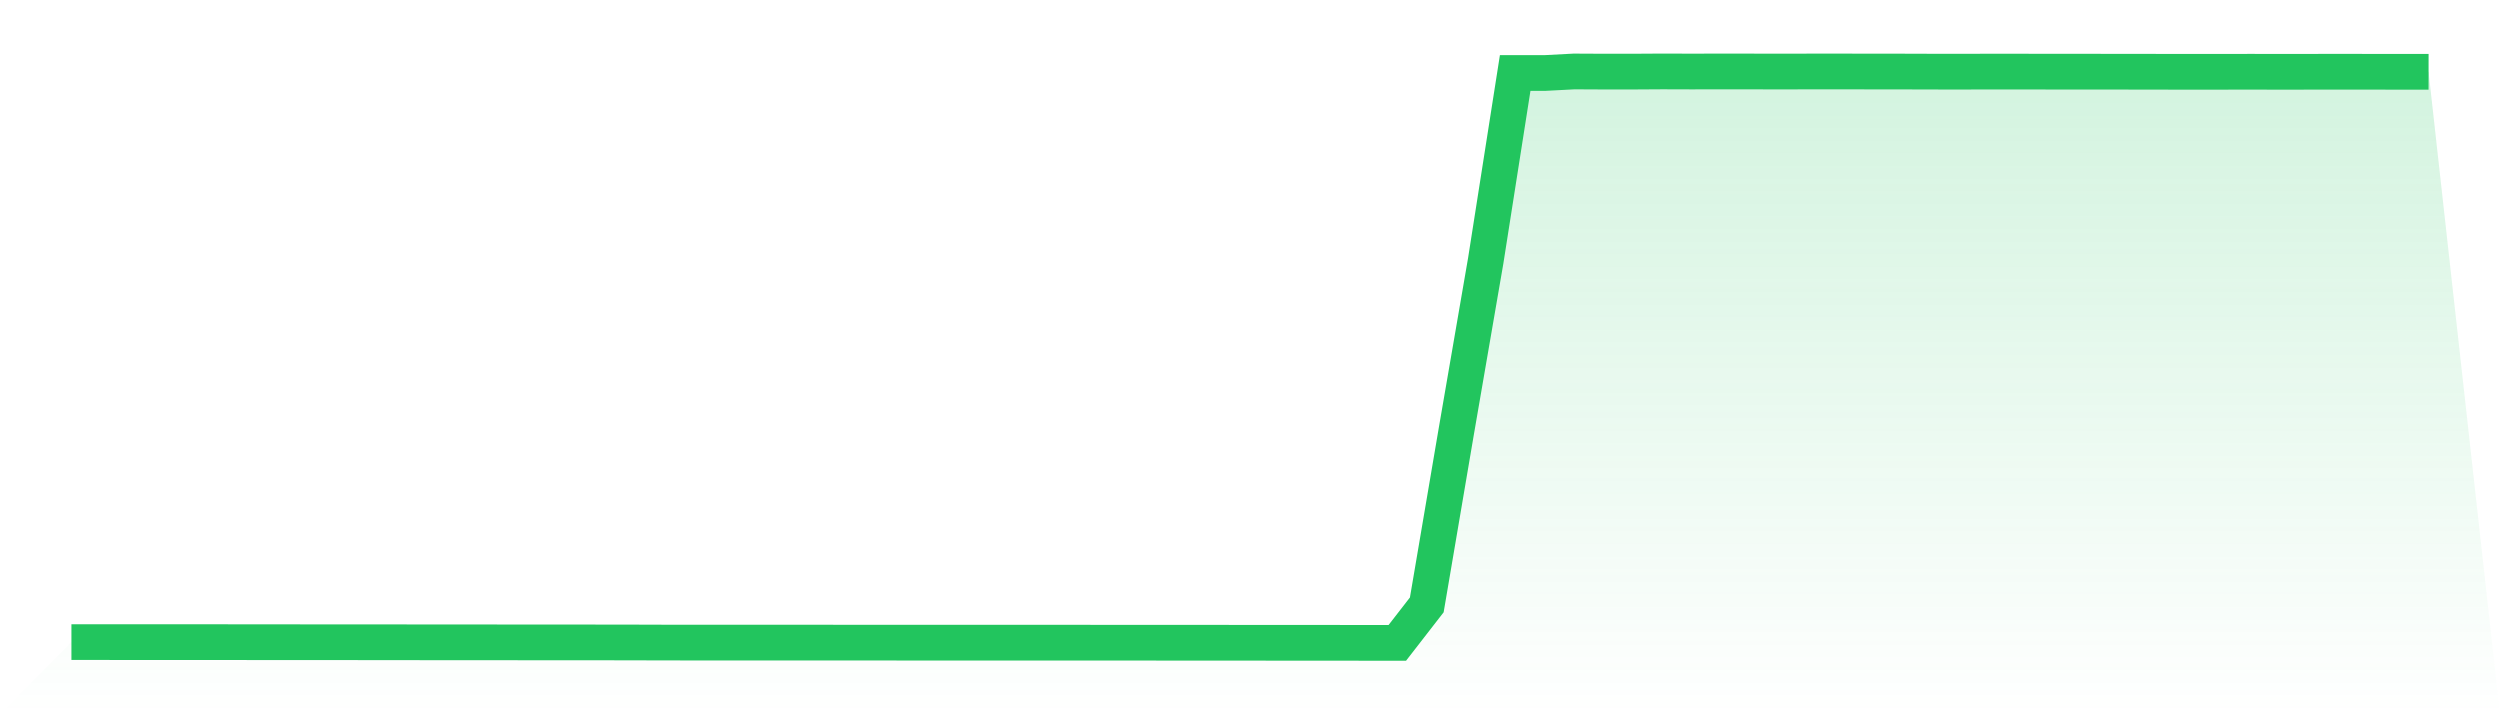
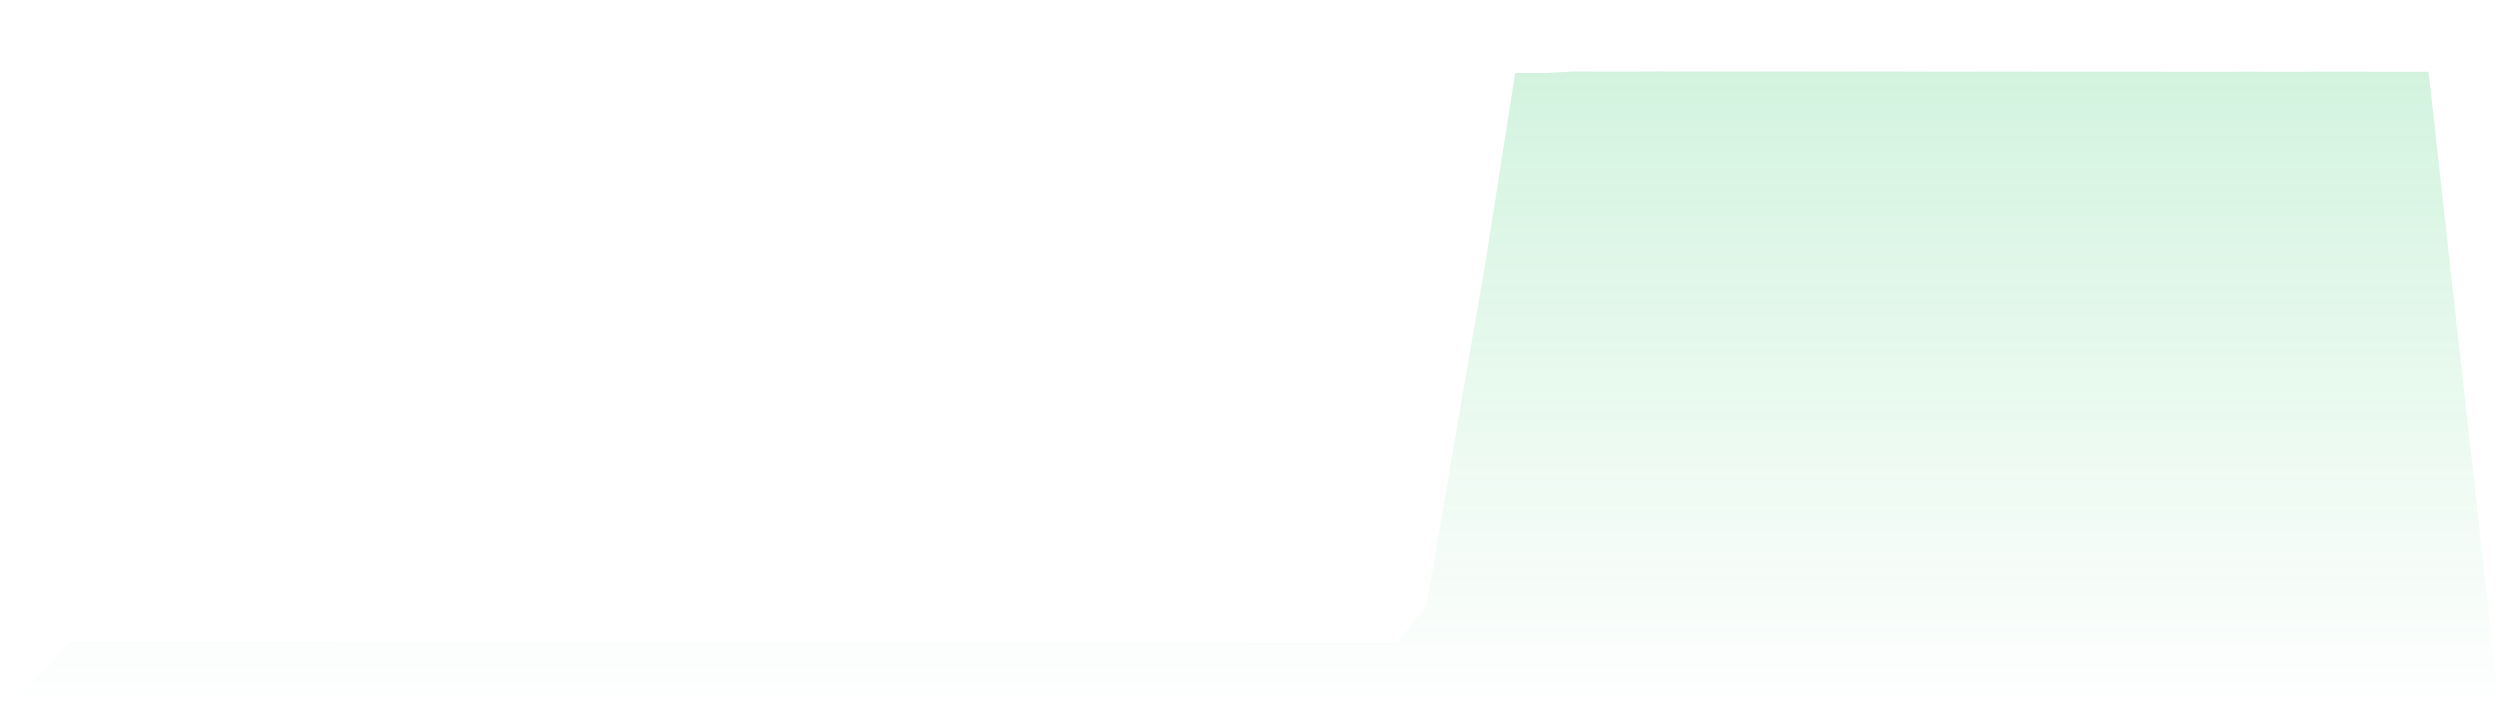
<svg xmlns="http://www.w3.org/2000/svg" viewBox="0 0 140 40">
  <defs>
    <linearGradient id="gradient" x1="0" x2="0" y1="0" y2="1">
      <stop offset="0%" stop-color="#22c55e" stop-opacity="0.2" />
      <stop offset="100%" stop-color="#22c55e" stop-opacity="0" />
    </linearGradient>
  </defs>
-   <path d="M4,35.958 L4,35.958 L5.65,35.958 L7.3,35.959 L8.95,35.959 L10.6,35.96 L12.25,35.96 L13.9,35.962 L15.55,35.963 L17.2,35.965 L18.85,35.965 L20.5,35.966 L22.15,35.967 L23.8,35.97 L25.45,35.97 L27.1,35.971 L28.75,35.973 L30.4,35.974 L32.05,35.974 L33.7,35.976 L35.35,35.978 L37,35.983 L38.65,35.985 L40.3,35.986 L41.95,35.986 L43.6,35.986 L45.25,35.986 L46.9,35.987 L48.55,35.987 L50.2,35.988 L51.85,35.989 L53.5,35.989 L55.15,35.989 L56.8,35.989 L58.45,35.989 L60.1,35.99 L61.75,35.991 L63.4,35.991 L65.05,35.992 L66.7,35.994 L68.35,35.994 L70,35.995 L71.65,35.996 L73.3,35.997 L74.95,35.998 L76.6,36 L78.25,36 L79.9,33.873 L81.55,24.172 L83.2,14.604 L84.85,4.087 L86.5,4.089 L88.15,4.002 L89.8,4.01 L91.45,4.01 L93.1,4 L94.75,4.005 L96.4,4.001 L98.05,4.003 L99.7,4.007 L101.35,4.003 L103,4.002 L104.65,4.005 L106.3,4.006 L107.95,4.011 L109.6,4.014 L111.25,4.01 L112.9,4.01 L114.55,4.012 L116.2,4.012 L117.85,4.015 L119.5,4.016 L121.15,4.019 L122.8,4.022 L124.45,4.02 L126.1,4.018 L127.75,4.021 L129.4,4.019 L131.05,4.016 L132.7,4.019 L134.35,4.02 L136,4.022 L140,40 L0,40 z" fill="url(#gradient)" />
-   <path d="M4,35.958 L4,35.958 L5.65,35.958 L7.3,35.959 L8.95,35.959 L10.6,35.96 L12.25,35.96 L13.9,35.962 L15.55,35.963 L17.2,35.965 L18.85,35.965 L20.5,35.966 L22.15,35.967 L23.8,35.97 L25.45,35.97 L27.1,35.971 L28.75,35.973 L30.4,35.974 L32.05,35.974 L33.7,35.976 L35.35,35.978 L37,35.983 L38.65,35.985 L40.3,35.986 L41.95,35.986 L43.6,35.986 L45.25,35.986 L46.9,35.987 L48.55,35.987 L50.2,35.988 L51.85,35.989 L53.5,35.989 L55.15,35.989 L56.8,35.989 L58.45,35.989 L60.1,35.99 L61.75,35.991 L63.4,35.991 L65.05,35.992 L66.7,35.994 L68.35,35.994 L70,35.995 L71.65,35.996 L73.3,35.997 L74.95,35.998 L76.6,36 L78.25,36 L79.9,33.873 L81.55,24.172 L83.2,14.604 L84.85,4.087 L86.5,4.089 L88.15,4.002 L89.8,4.01 L91.45,4.01 L93.1,4 L94.75,4.005 L96.4,4.001 L98.05,4.003 L99.7,4.007 L101.35,4.003 L103,4.002 L104.65,4.005 L106.3,4.006 L107.95,4.011 L109.6,4.014 L111.25,4.01 L112.9,4.01 L114.55,4.012 L116.2,4.012 L117.85,4.015 L119.5,4.016 L121.15,4.019 L122.8,4.022 L124.45,4.02 L126.1,4.018 L127.75,4.021 L129.4,4.019 L131.05,4.016 L132.7,4.019 L134.35,4.02 L136,4.022" fill="none" stroke="#22c55e" stroke-width="2" />
+   <path d="M4,35.958 L4,35.958 L5.65,35.958 L7.3,35.959 L10.6,35.96 L12.25,35.96 L13.9,35.962 L15.55,35.963 L17.2,35.965 L18.85,35.965 L20.5,35.966 L22.15,35.967 L23.8,35.97 L25.45,35.97 L27.1,35.971 L28.75,35.973 L30.4,35.974 L32.05,35.974 L33.7,35.976 L35.35,35.978 L37,35.983 L38.65,35.985 L40.3,35.986 L41.95,35.986 L43.6,35.986 L45.25,35.986 L46.9,35.987 L48.55,35.987 L50.2,35.988 L51.85,35.989 L53.5,35.989 L55.15,35.989 L56.8,35.989 L58.45,35.989 L60.1,35.99 L61.75,35.991 L63.4,35.991 L65.05,35.992 L66.7,35.994 L68.35,35.994 L70,35.995 L71.65,35.996 L73.3,35.997 L74.95,35.998 L76.6,36 L78.25,36 L79.9,33.873 L81.55,24.172 L83.2,14.604 L84.85,4.087 L86.5,4.089 L88.15,4.002 L89.8,4.01 L91.45,4.01 L93.1,4 L94.75,4.005 L96.4,4.001 L98.05,4.003 L99.7,4.007 L101.35,4.003 L103,4.002 L104.65,4.005 L106.3,4.006 L107.95,4.011 L109.6,4.014 L111.25,4.01 L112.9,4.01 L114.55,4.012 L116.2,4.012 L117.85,4.015 L119.5,4.016 L121.15,4.019 L122.8,4.022 L124.45,4.02 L126.1,4.018 L127.75,4.021 L129.4,4.019 L131.05,4.016 L132.7,4.019 L134.35,4.02 L136,4.022 L140,40 L0,40 z" fill="url(#gradient)" />
</svg>